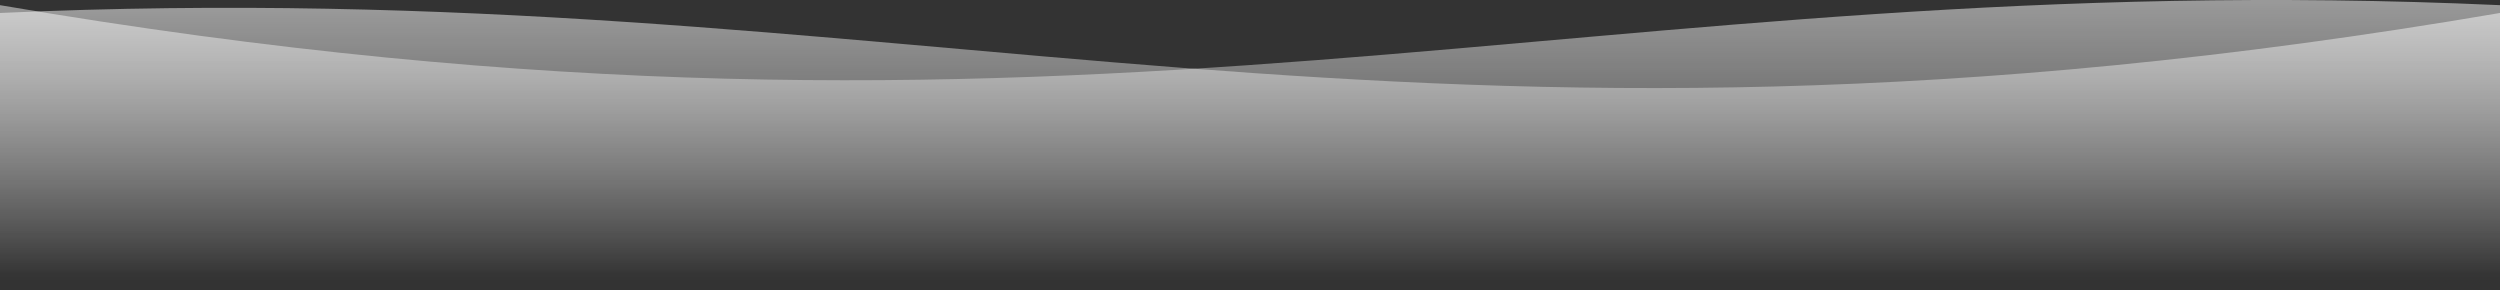
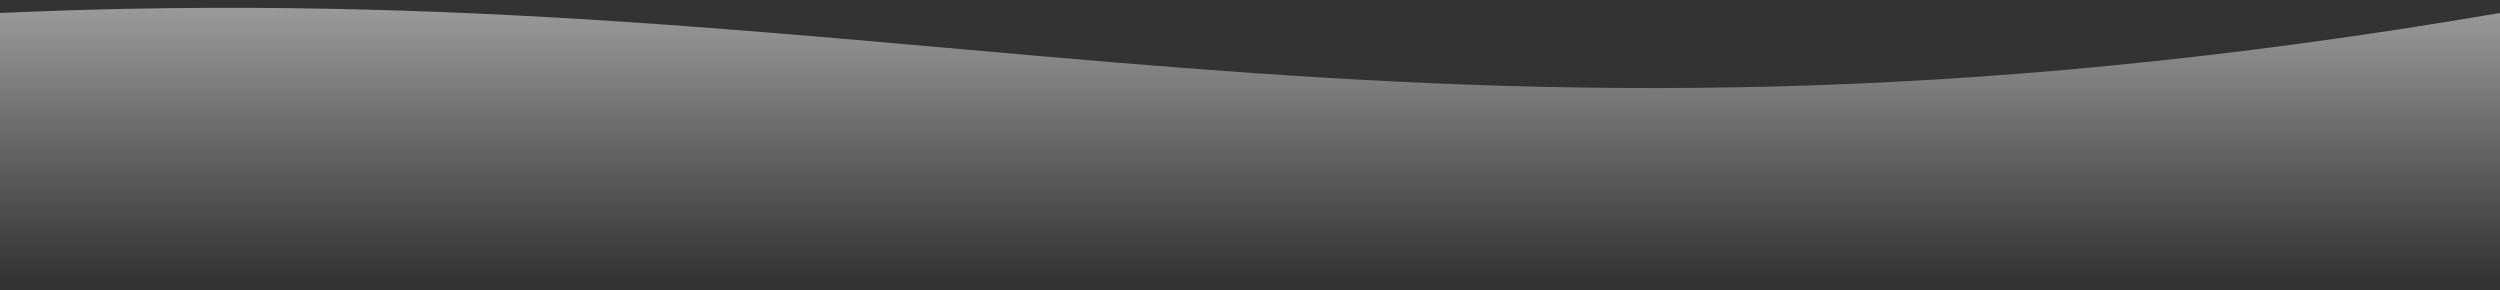
<svg xmlns="http://www.w3.org/2000/svg" width="1920" height="223" viewBox="0 0 1920 223" fill="none">
  <rect x="0" y="0" width="1920" height="223" fill="#333333" stroke="none" />
-   <path d="M1920 3.967C1212 -28.033 845.333 148.467 0 3.967V242H1920V3.967Z" fill="url(#paint0_linear_2553_1933)" />
  <path d="M0 9.967C708 -22.033 1074.67 154.467 1920 9.967V242.5H0V9.967Z" fill="url(#paint1_linear_2553_1933)" />
  <defs>
    <linearGradient id="paint0_linear_2553_1933" x1="960" y1="-206.939" x2="960" y2="209.5" gradientUnits="userSpaceOnUse">
      <stop stop-color="white" />
      <stop offset="1" stop-color="white" stop-opacity="0" />
    </linearGradient>
    <linearGradient id="paint1_linear_2553_1933" x1="960" y1="-200.939" x2="960" y2="215.5" gradientUnits="userSpaceOnUse">
      <stop stop-color="white" />
      <stop offset="1" stop-color="white" stop-opacity="0" />
    </linearGradient>
  </defs>
</svg>